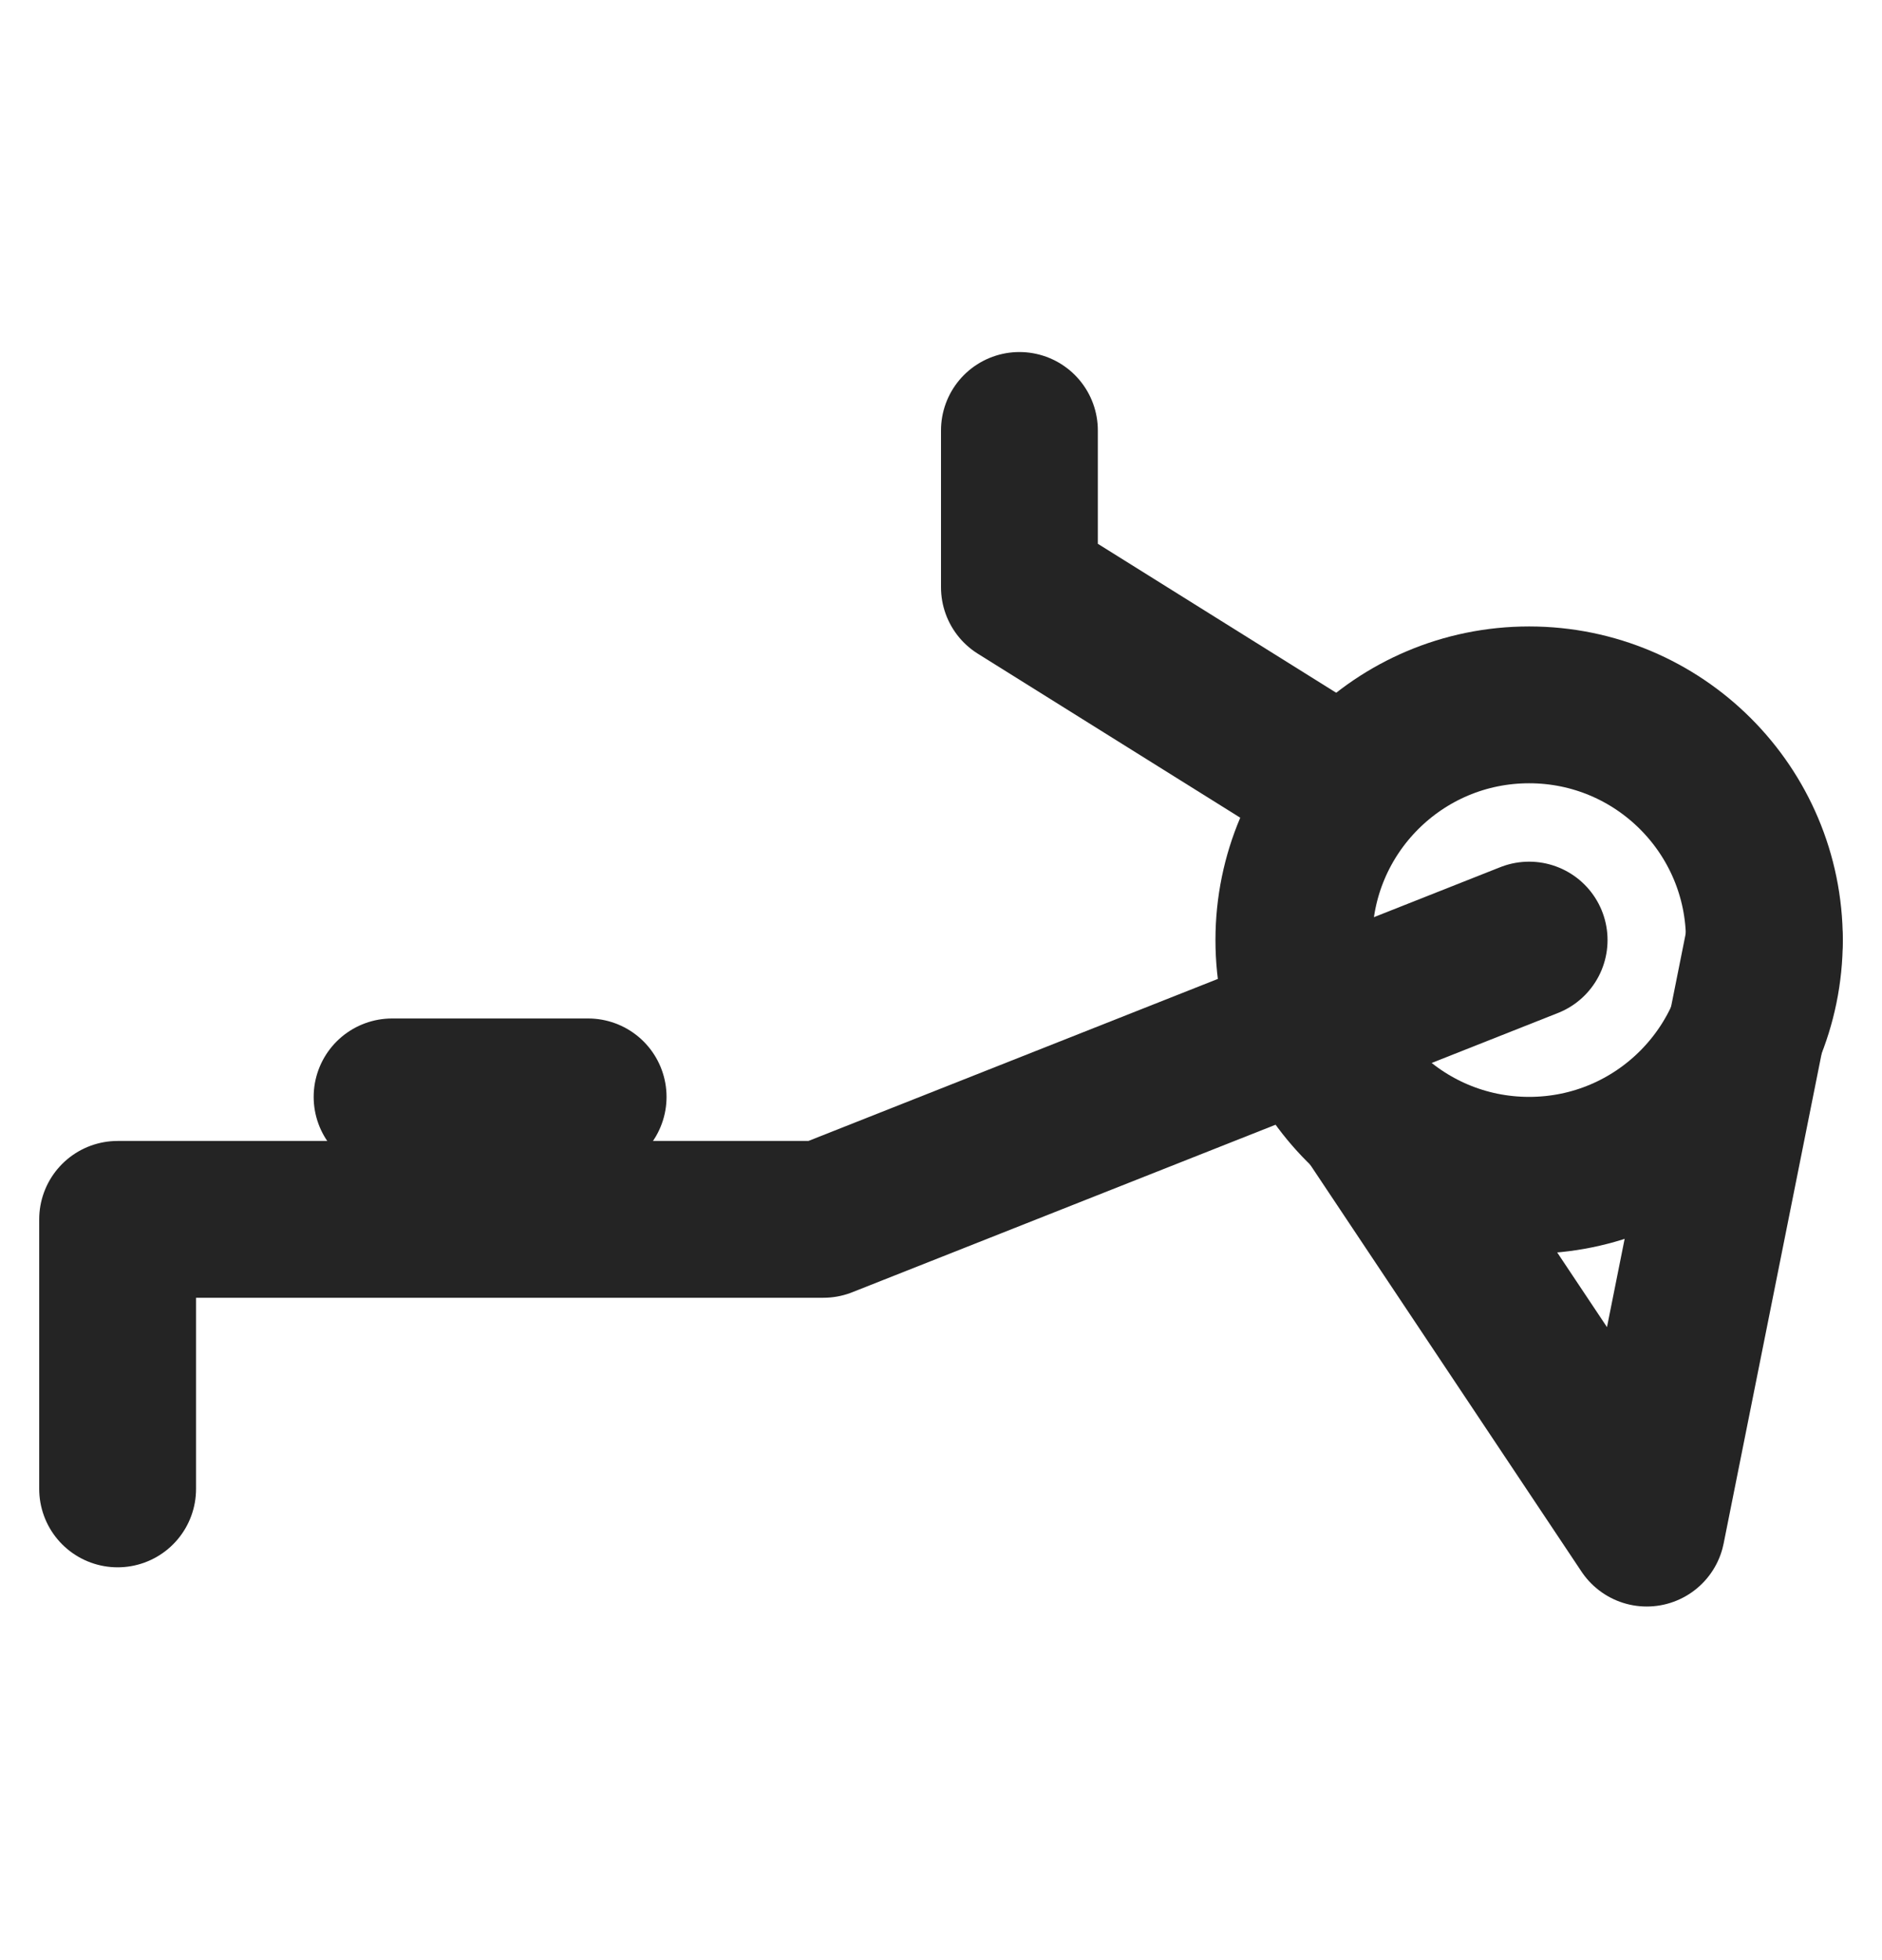
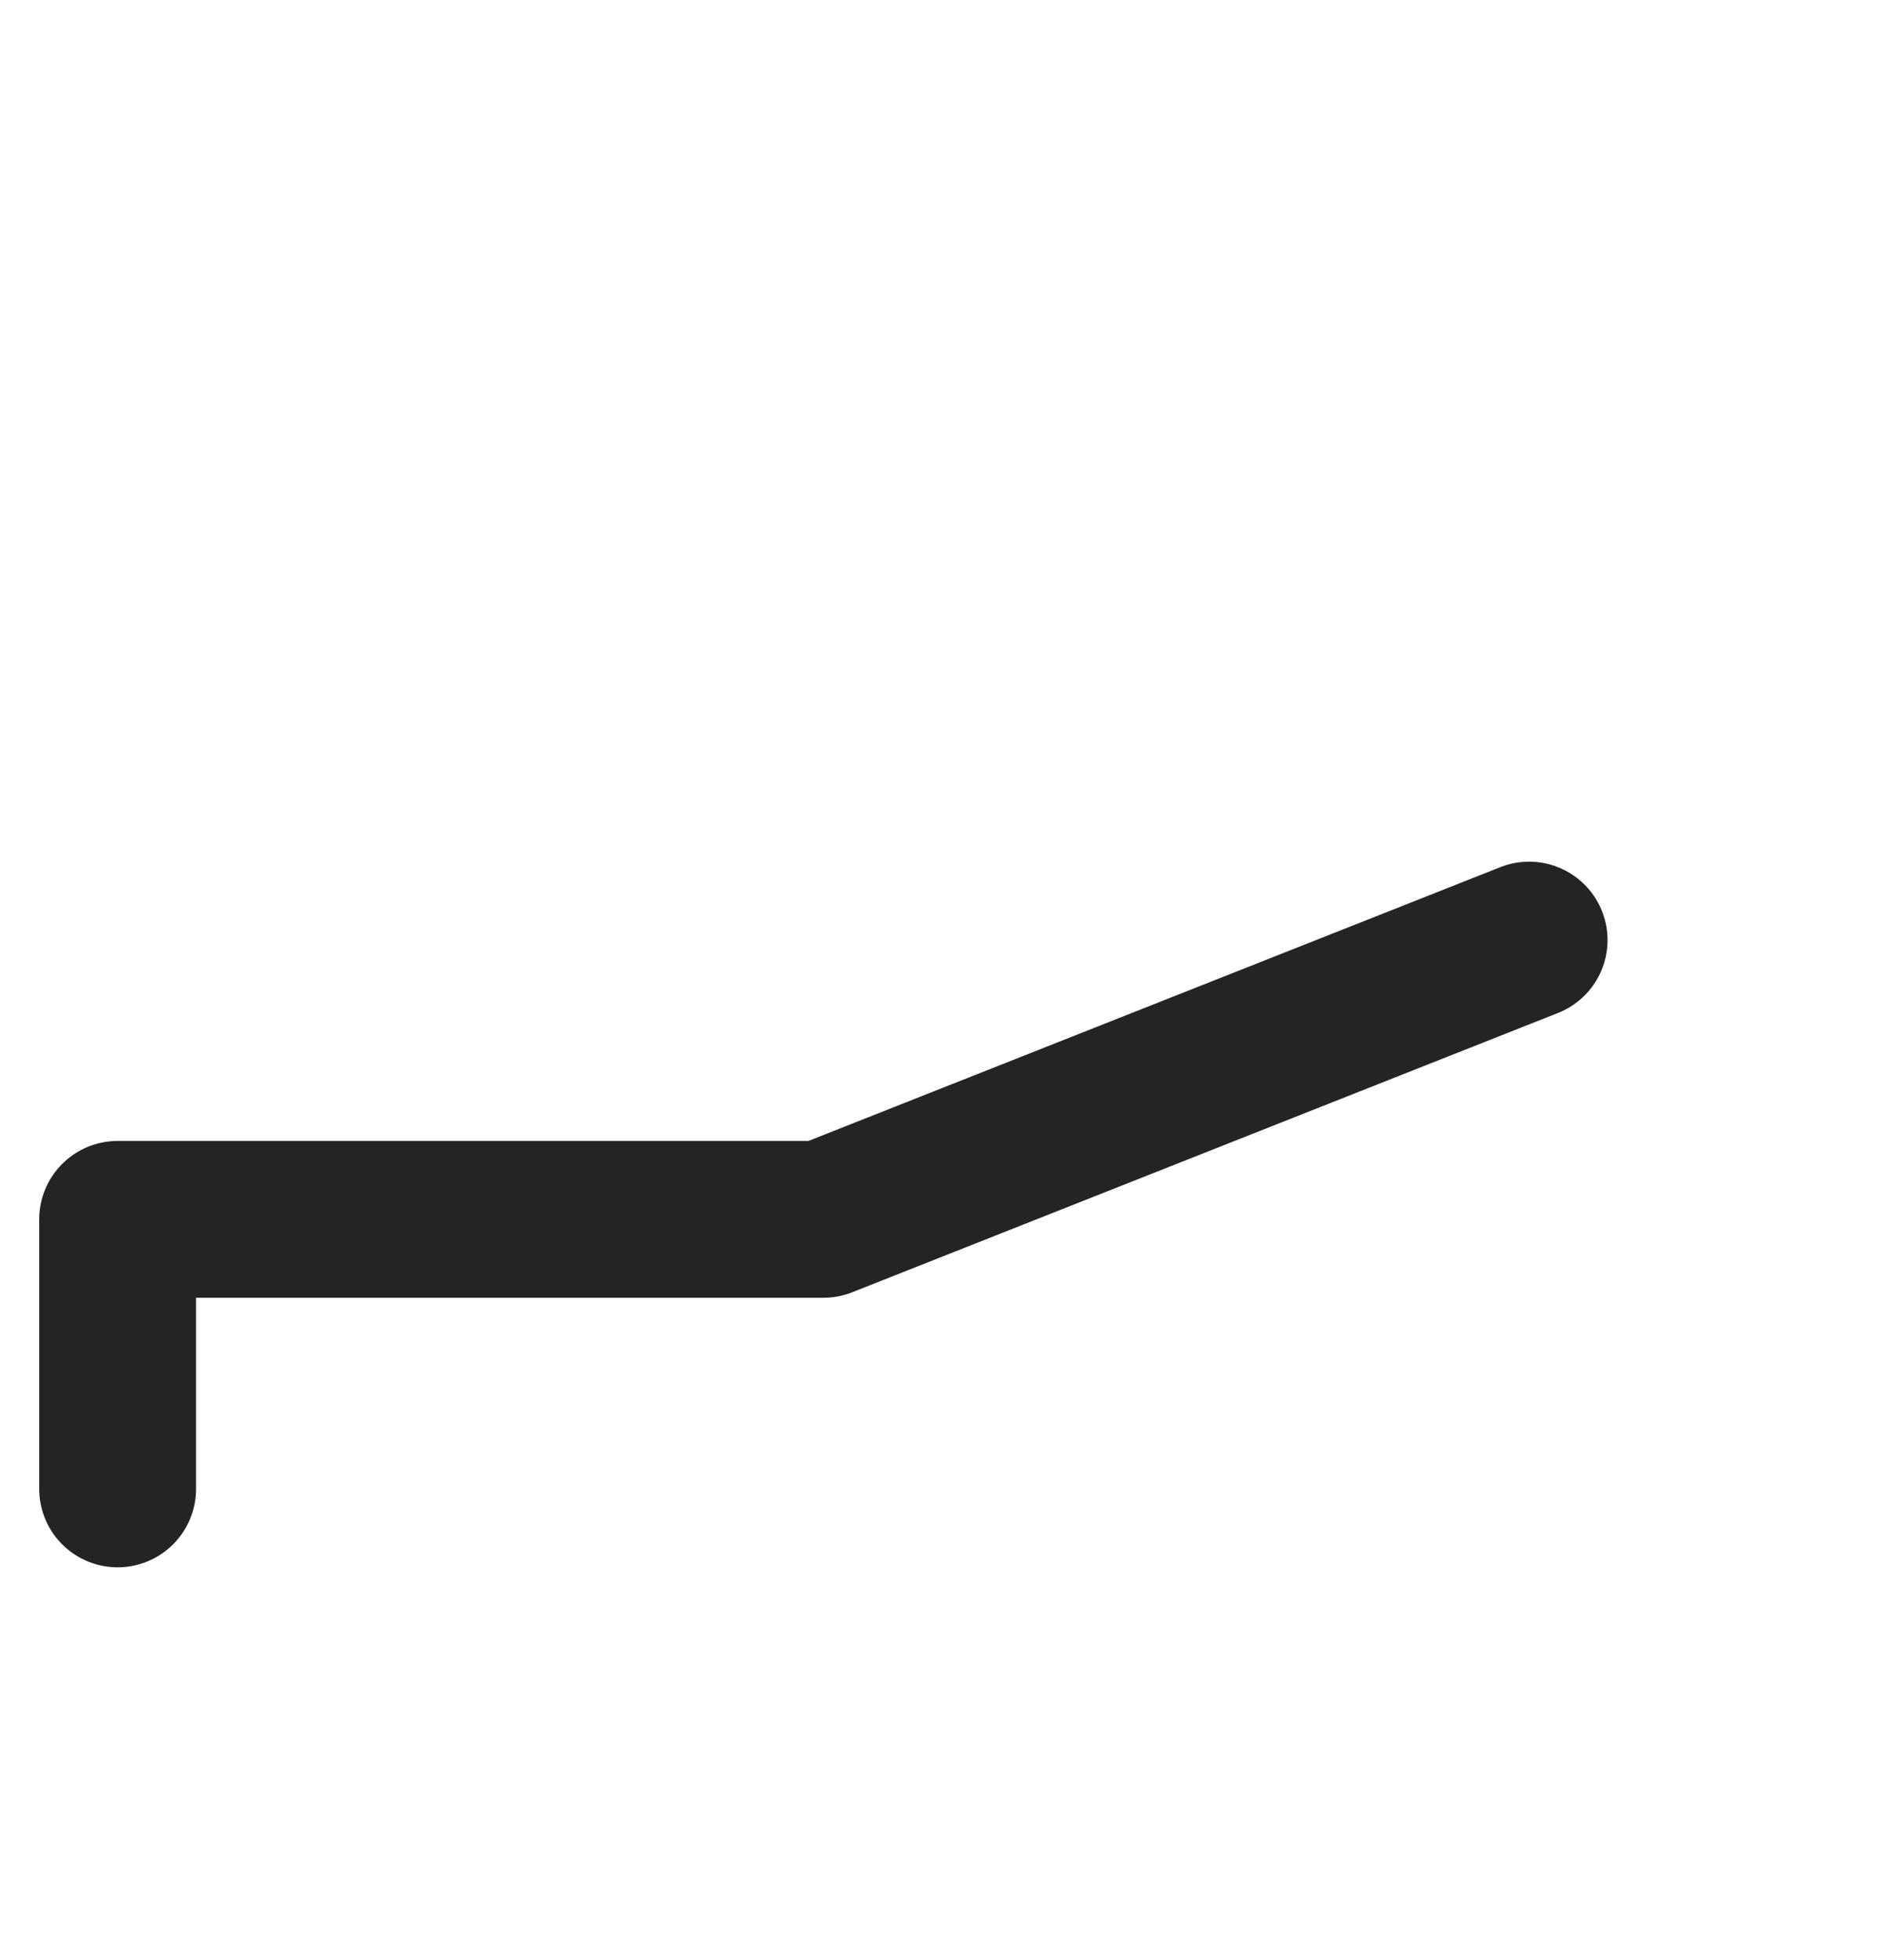
<svg xmlns="http://www.w3.org/2000/svg" width="24" height="25" viewBox="0 0 24 25" fill="none">
  <path d="M19.5 11.99L10.5 15.552H1.5V18.99" stroke="#242424" stroke-width="2" stroke-linecap="round" stroke-linejoin="round" />
-   <path d="M22.5 11.99L21 19.49L17 13.49M13 5.49V7.49L17 9.99" stroke="#242424" stroke-width="2" stroke-linecap="round" stroke-linejoin="round" />
-   <path d="M7.5 13.99H5" stroke="#242424" stroke-width="2" stroke-linecap="round" stroke-linejoin="round" />
-   <path d="M16.5 11.99C16.5 10.333 17.843 8.99 19.5 8.99V8.99C21.157 8.99 22.5 10.333 22.5 11.99V11.99C22.5 13.647 21.157 14.99 19.5 14.99V14.99C17.843 14.99 16.5 13.647 16.5 11.99V11.99Z" stroke="#242424" stroke-width="2" />
</svg>